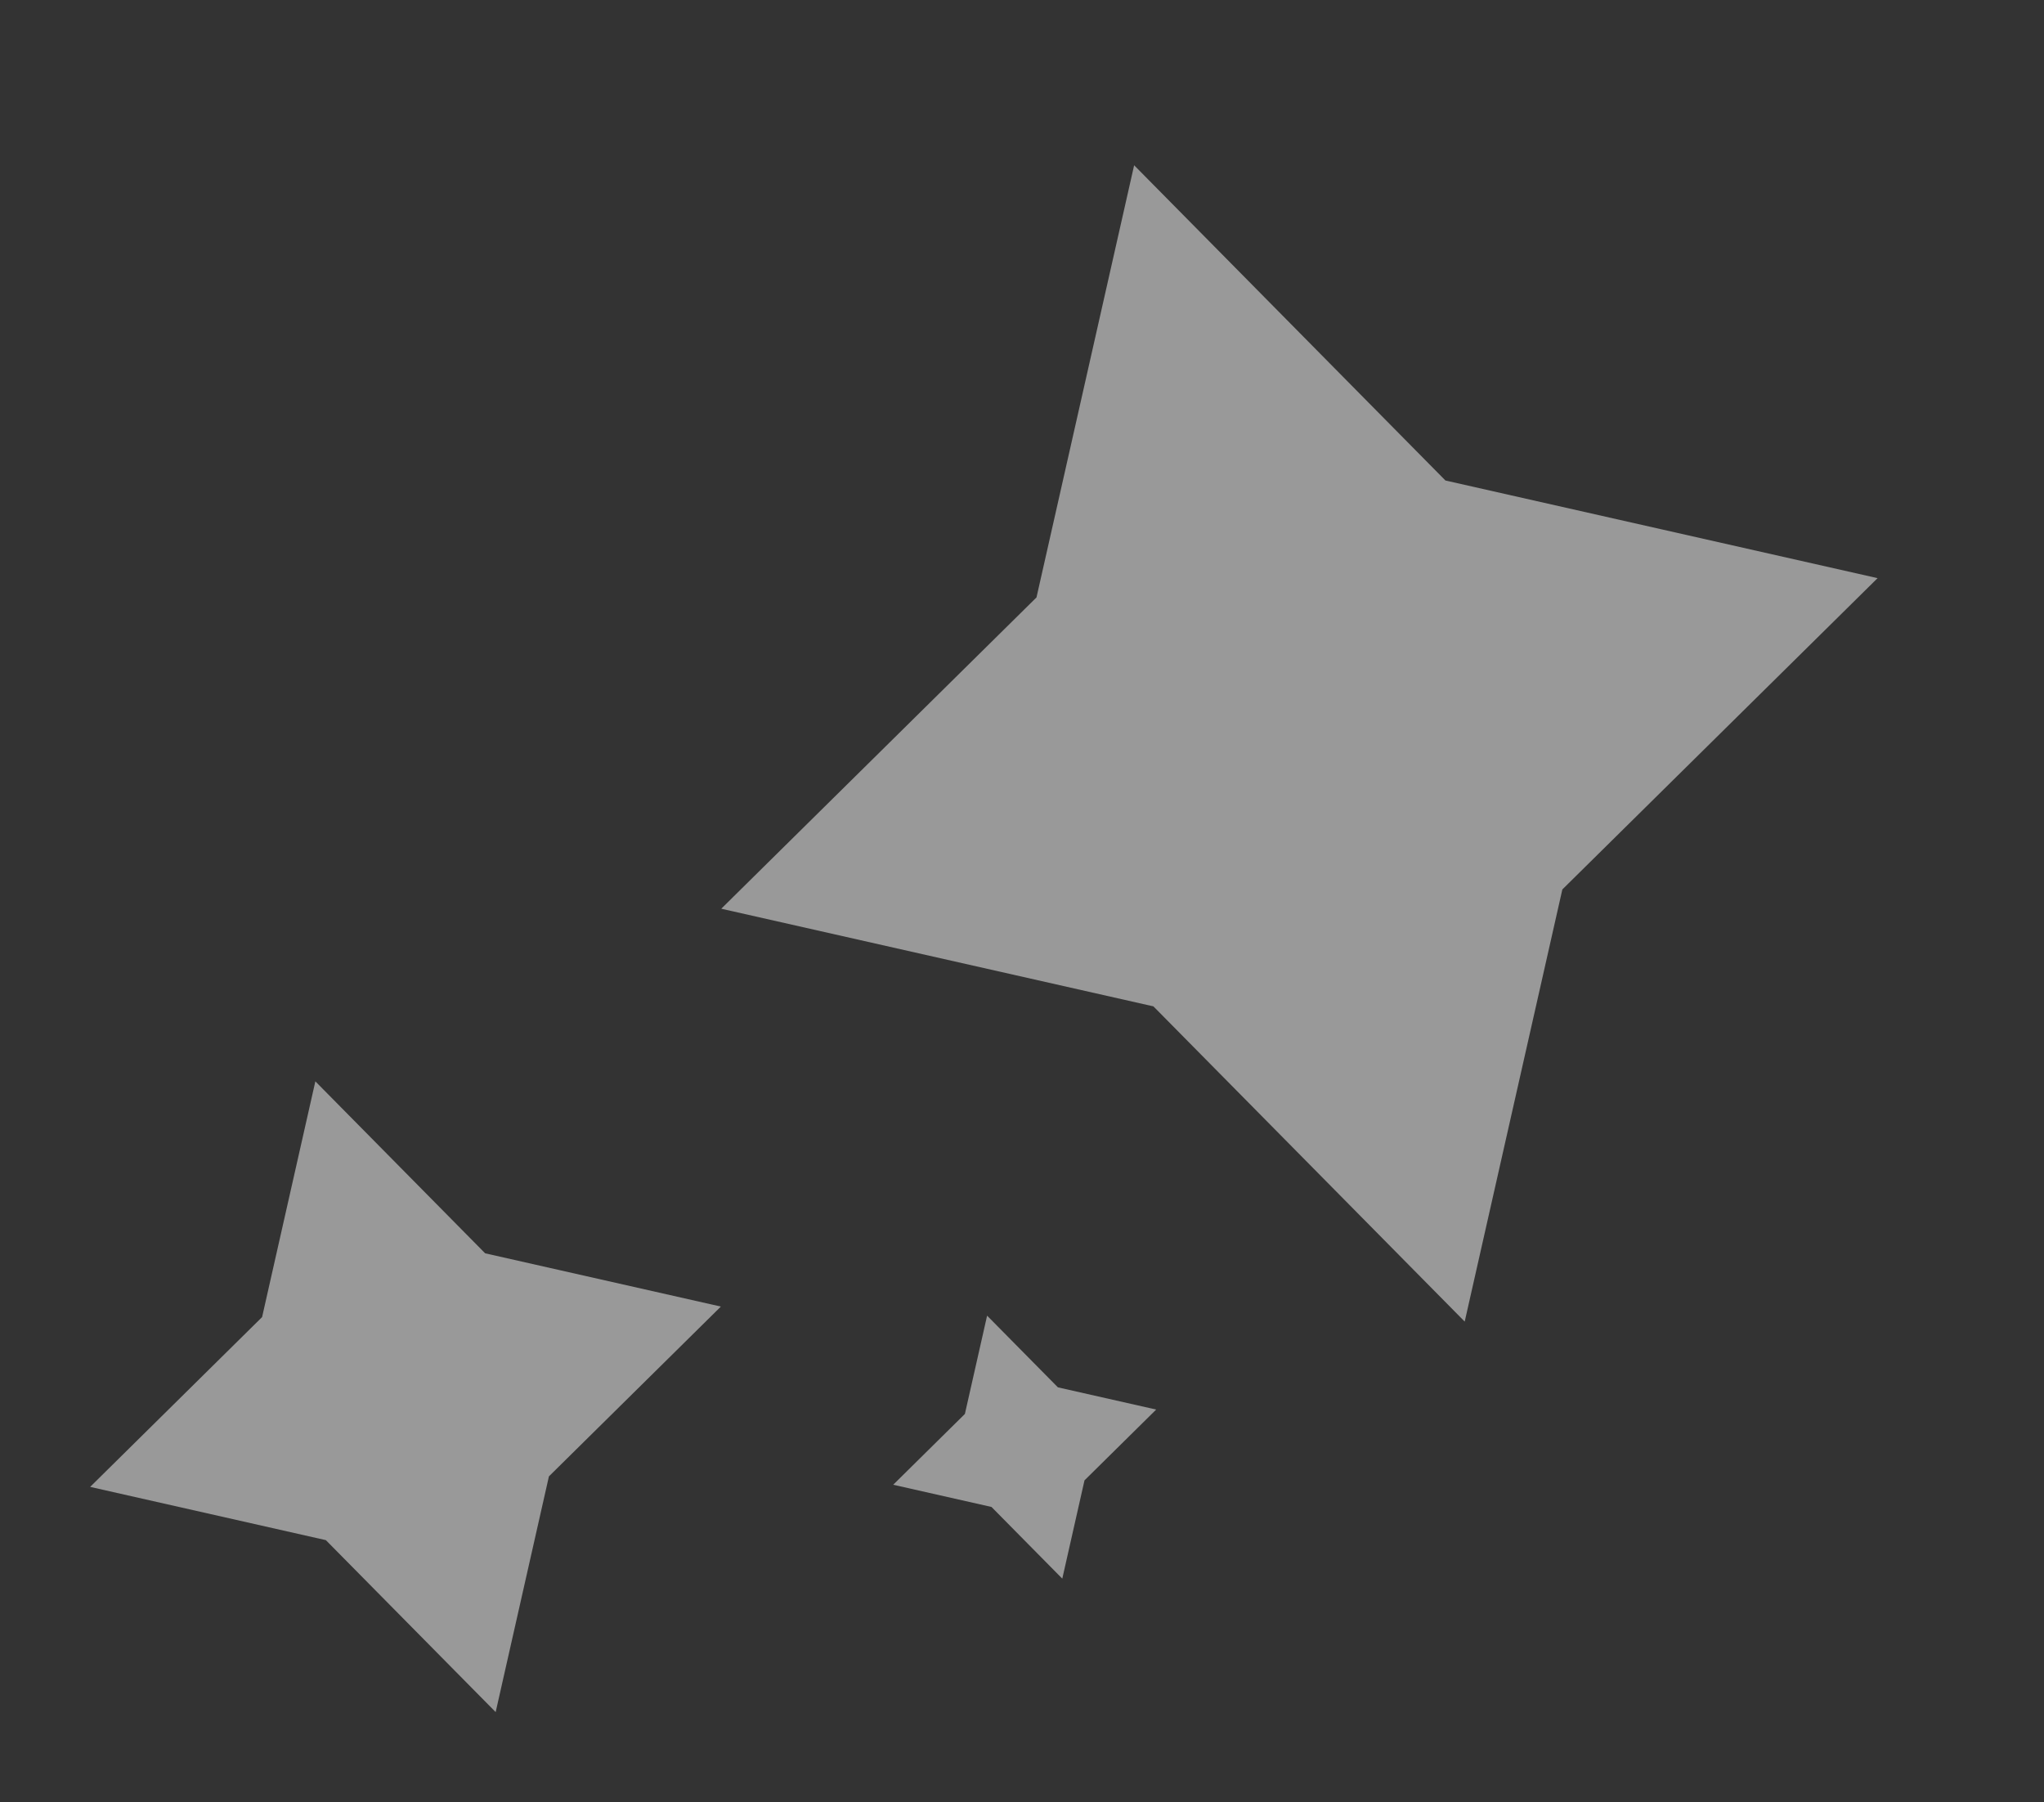
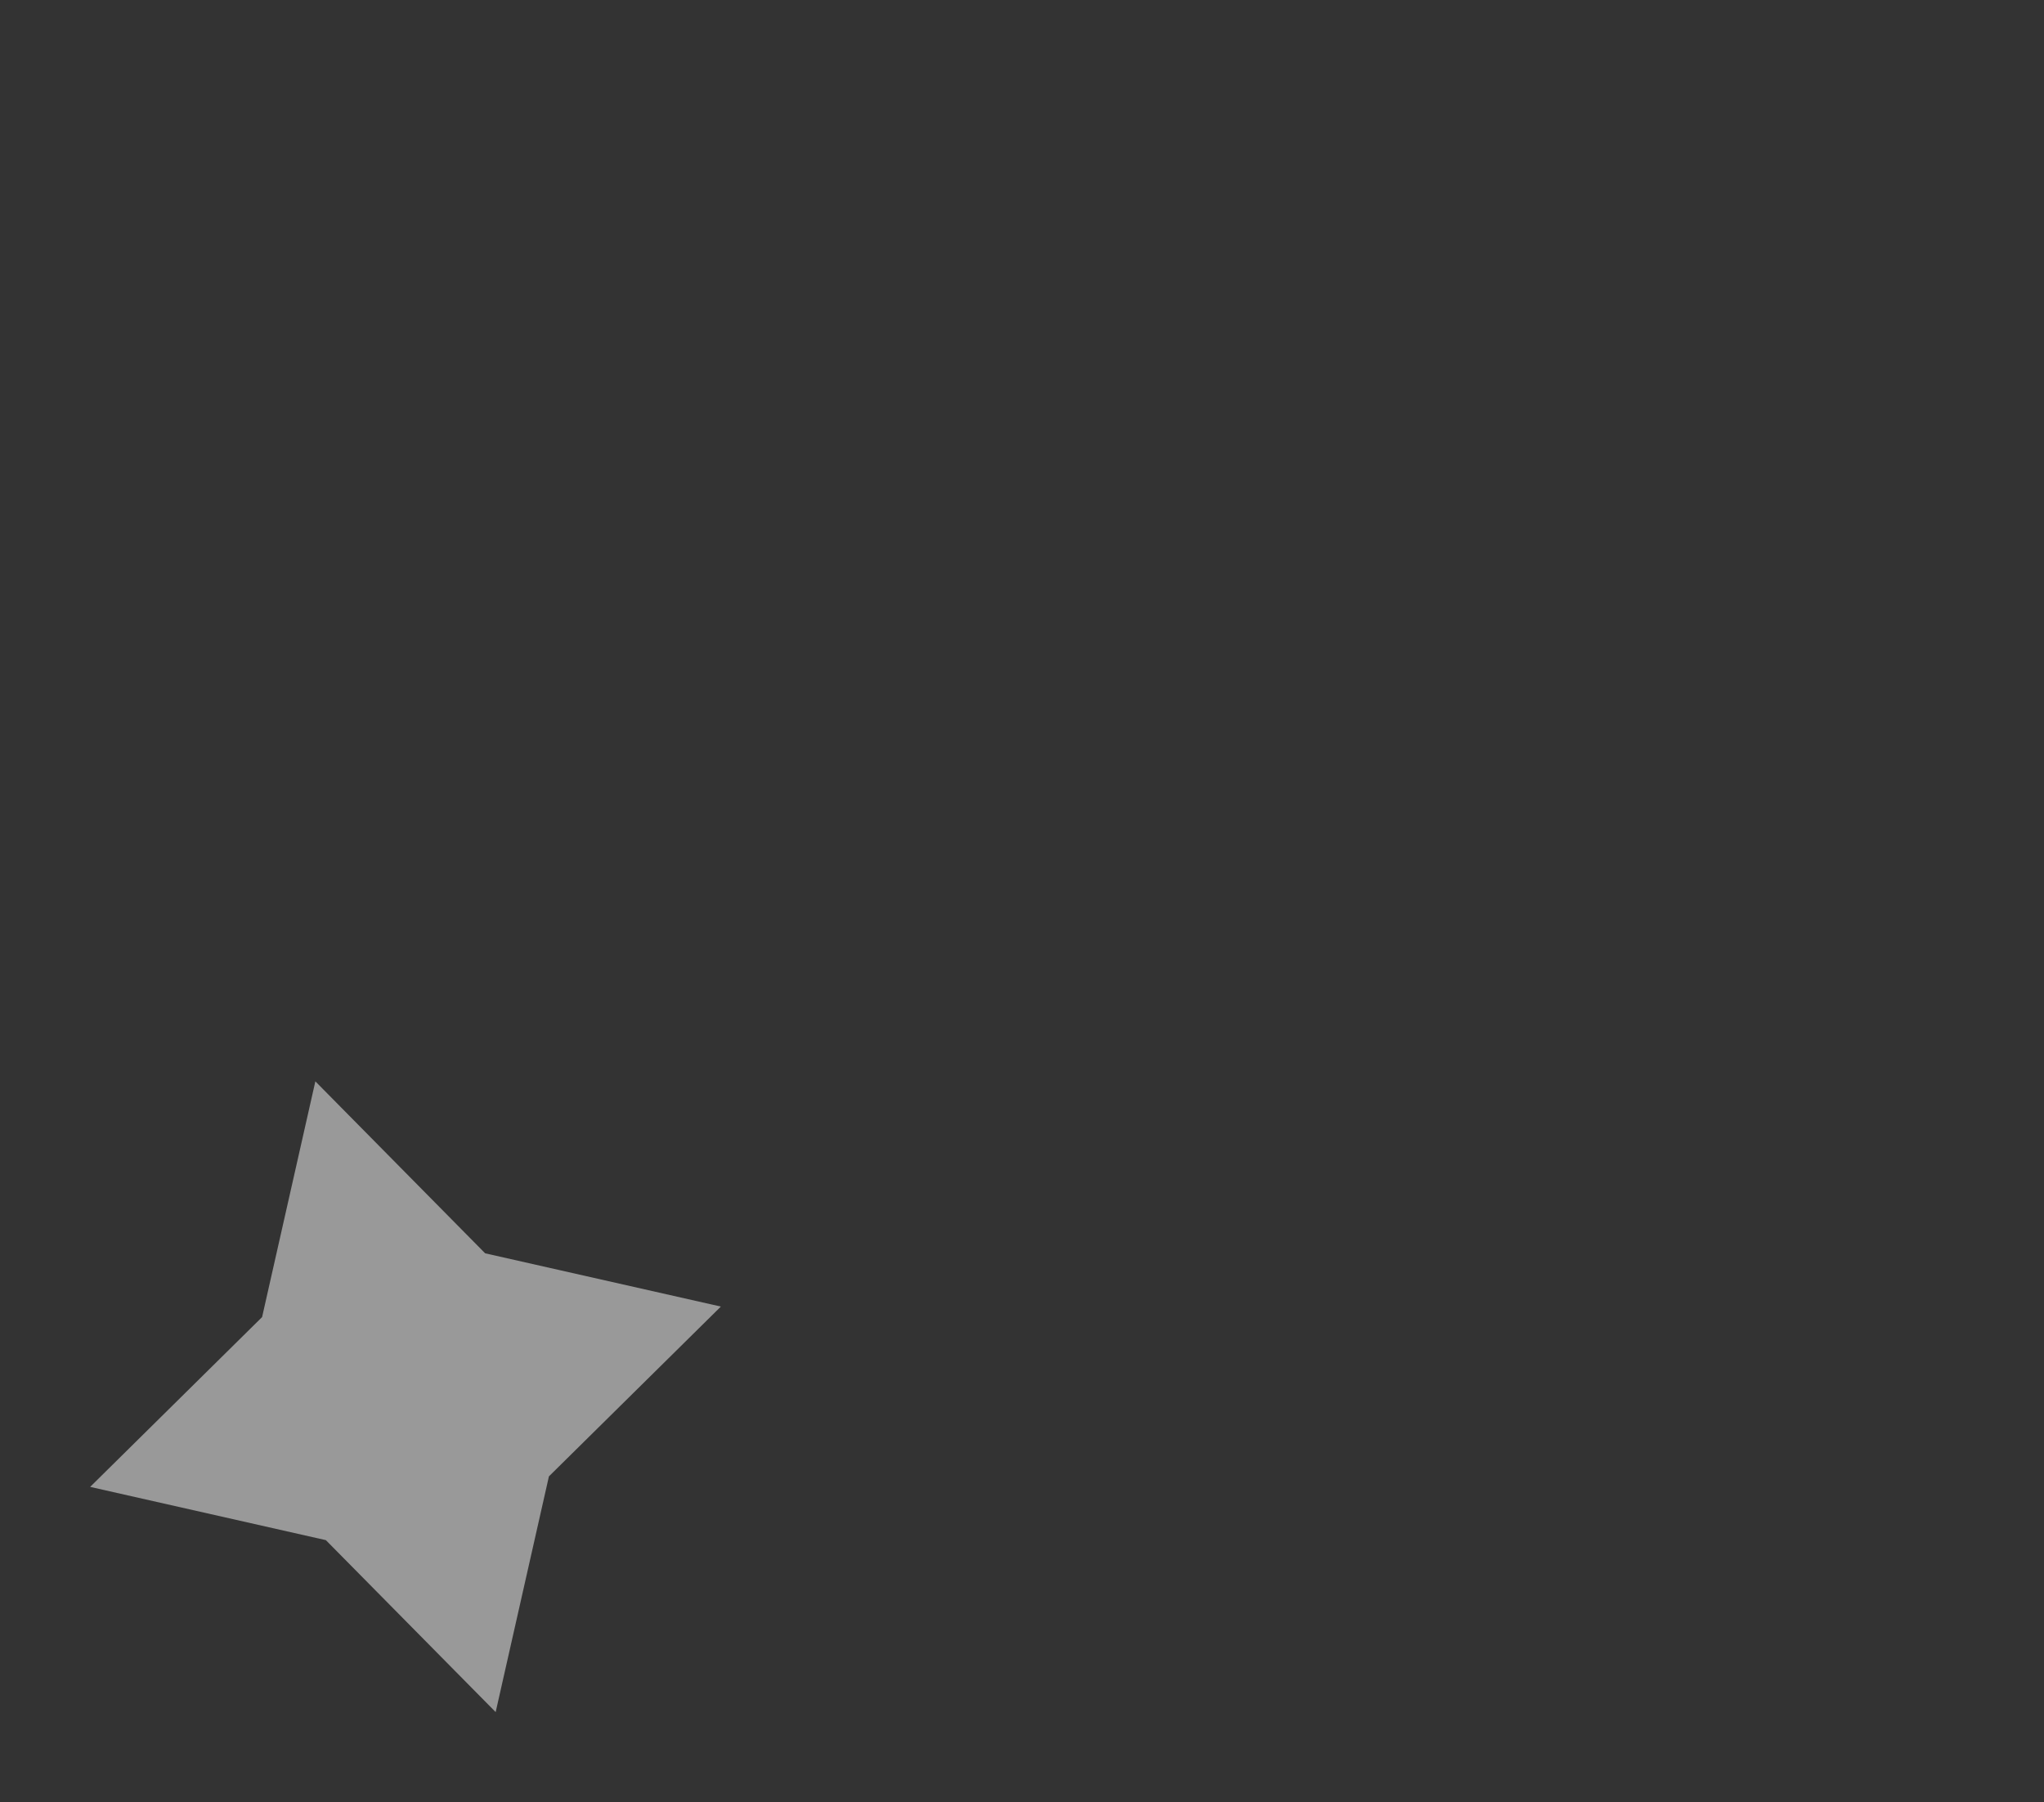
<svg xmlns="http://www.w3.org/2000/svg" width="372" height="328" viewBox="0 0 372 328" fill="none">
  <rect x="0" y="0" width="372" height="328" fill="#333333" stroke="none" />
  <g opacity="0.5">
    <path d="M47.701 239.702L57.394 196.803L88.296 228.097L131.195 237.789L99.902 268.692L90.209 311.591L59.306 280.298L16.408 270.605L47.701 239.702Z" fill="white" />
  </g>
  <g opacity="0.5">
-     <path d="M188.639 108.727L206.409 30.079L263.064 87.45L341.712 105.221L284.341 161.876L266.571 240.523L209.916 183.152L131.268 165.382L188.639 108.727Z" fill="white" />
-   </g>
+     </g>
  <g opacity="0.5">
-     <path d="M175.608 257.331L179.649 239.444L192.535 252.492L210.421 256.533L197.374 269.418L193.332 287.305L180.447 274.257L162.56 270.216L175.608 257.331Z" fill="white" />
-   </g>
+     </g>
</svg>